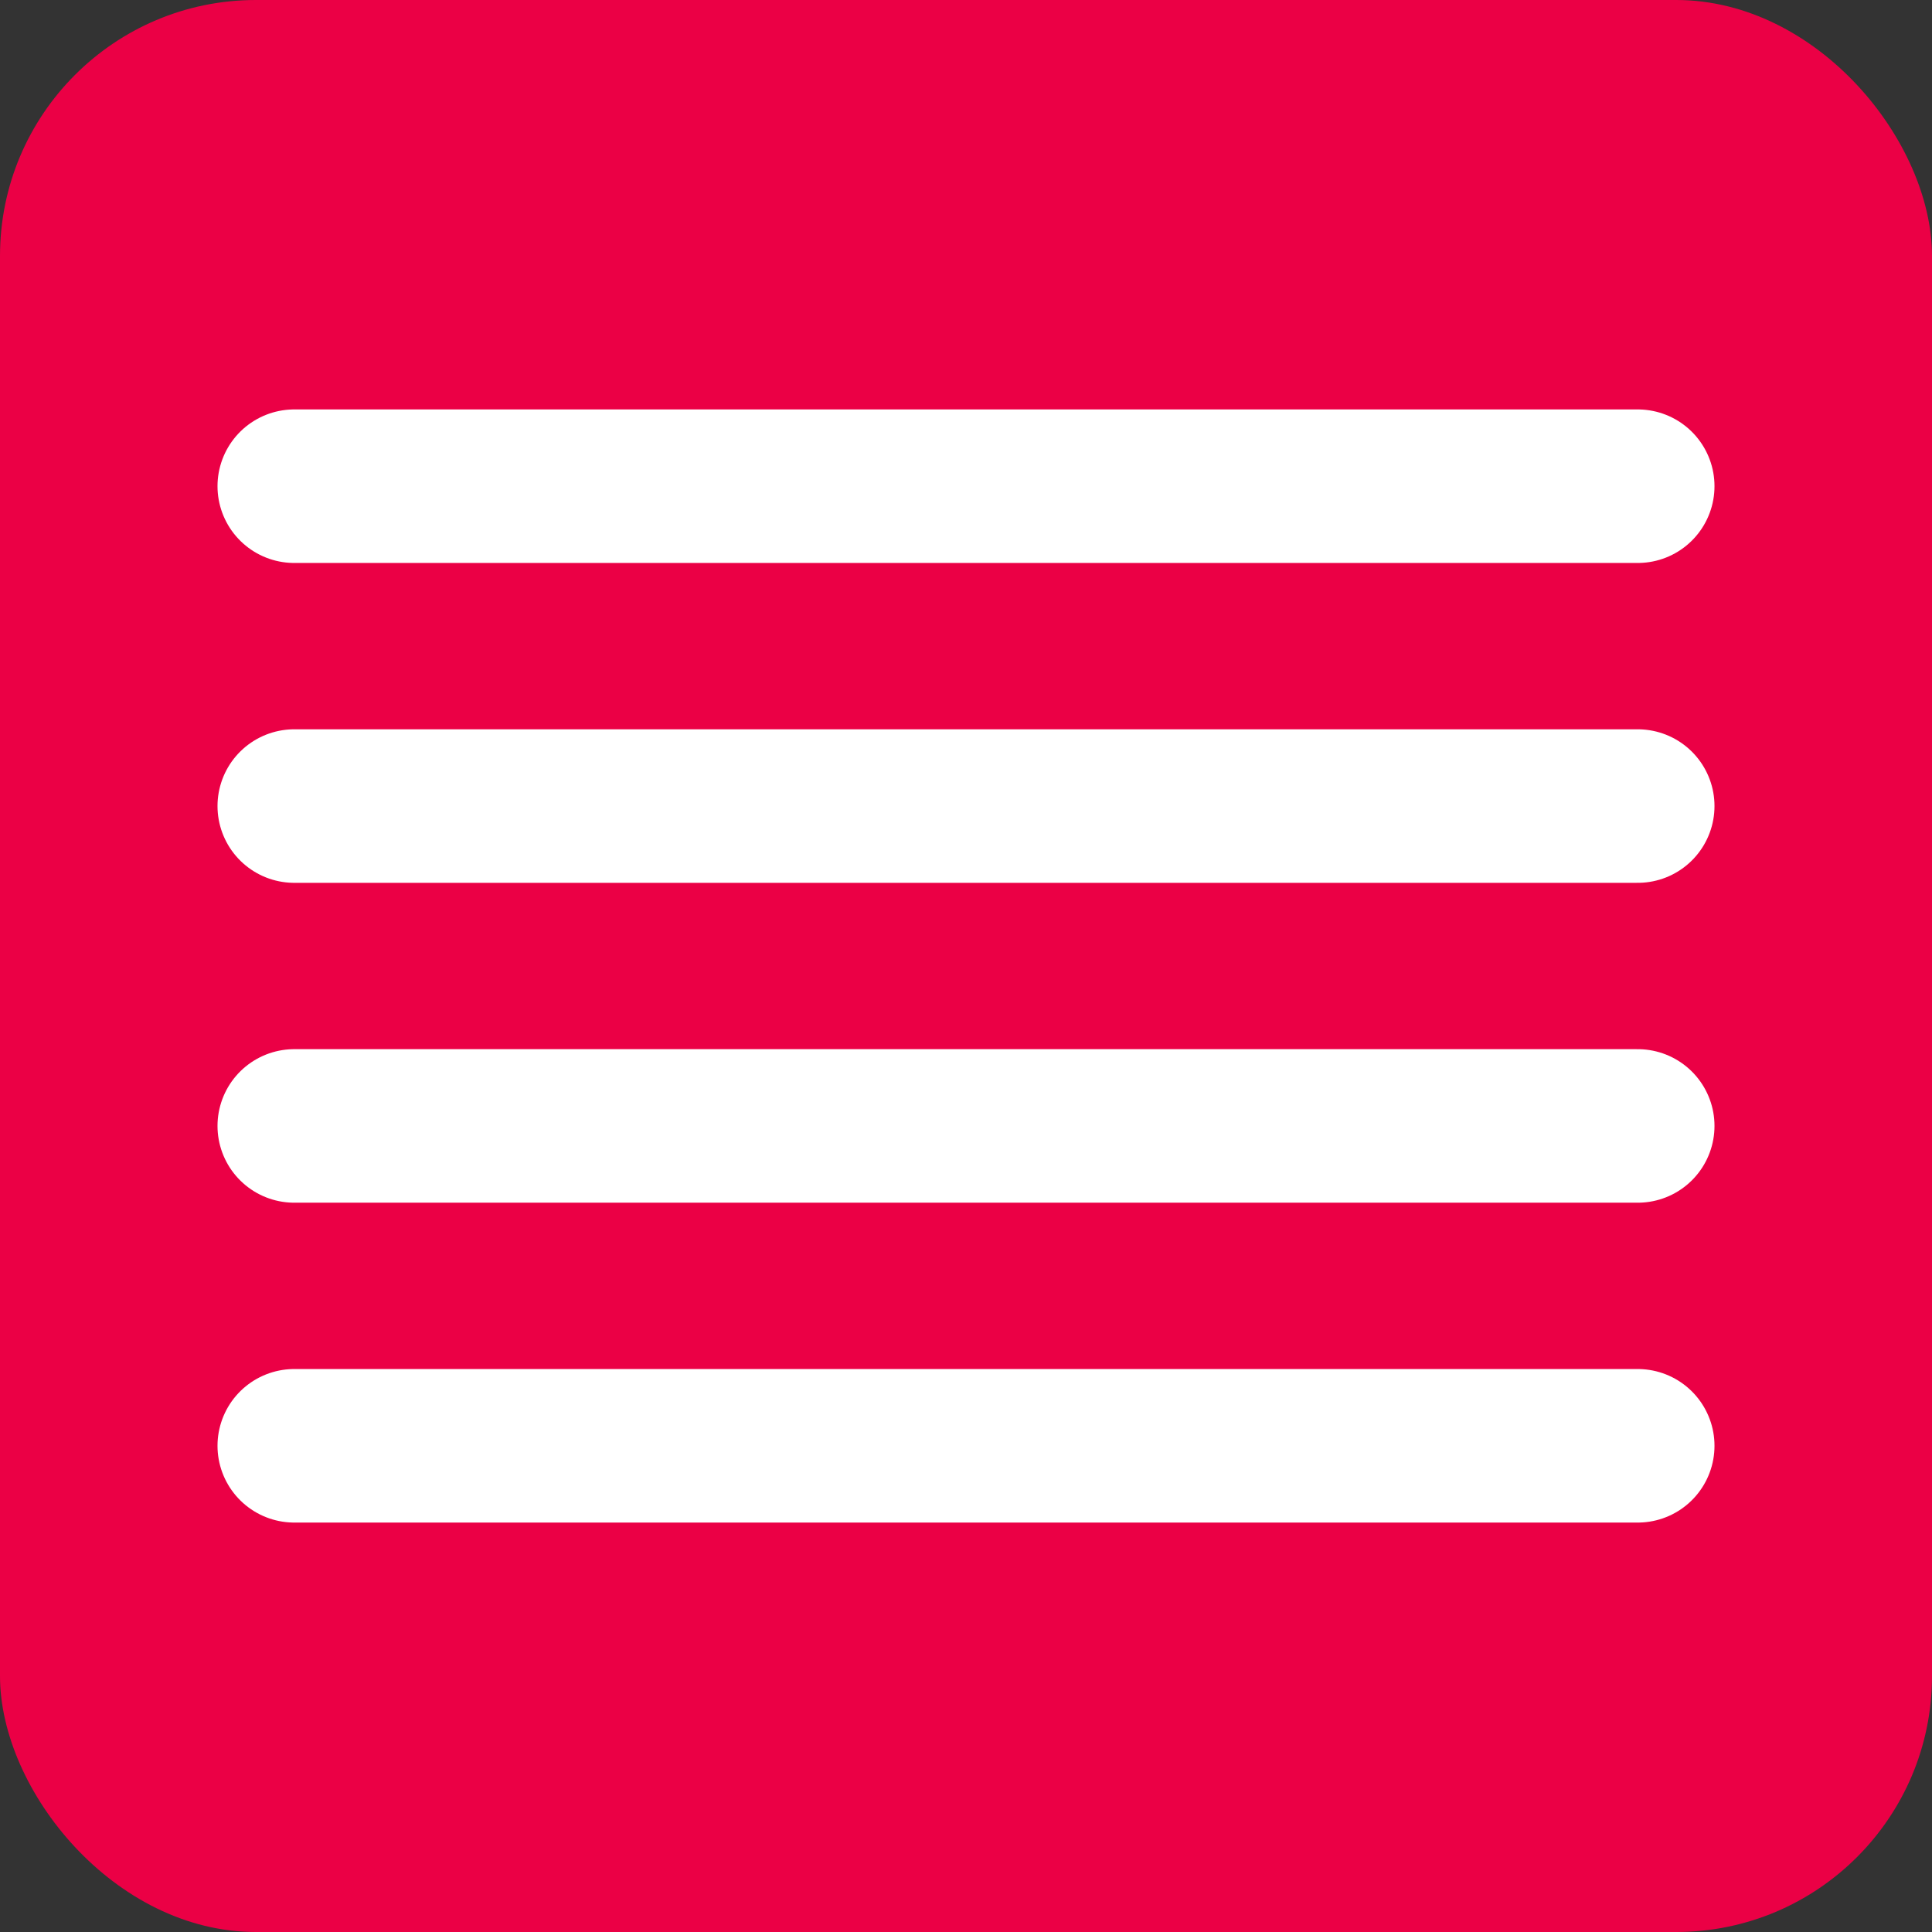
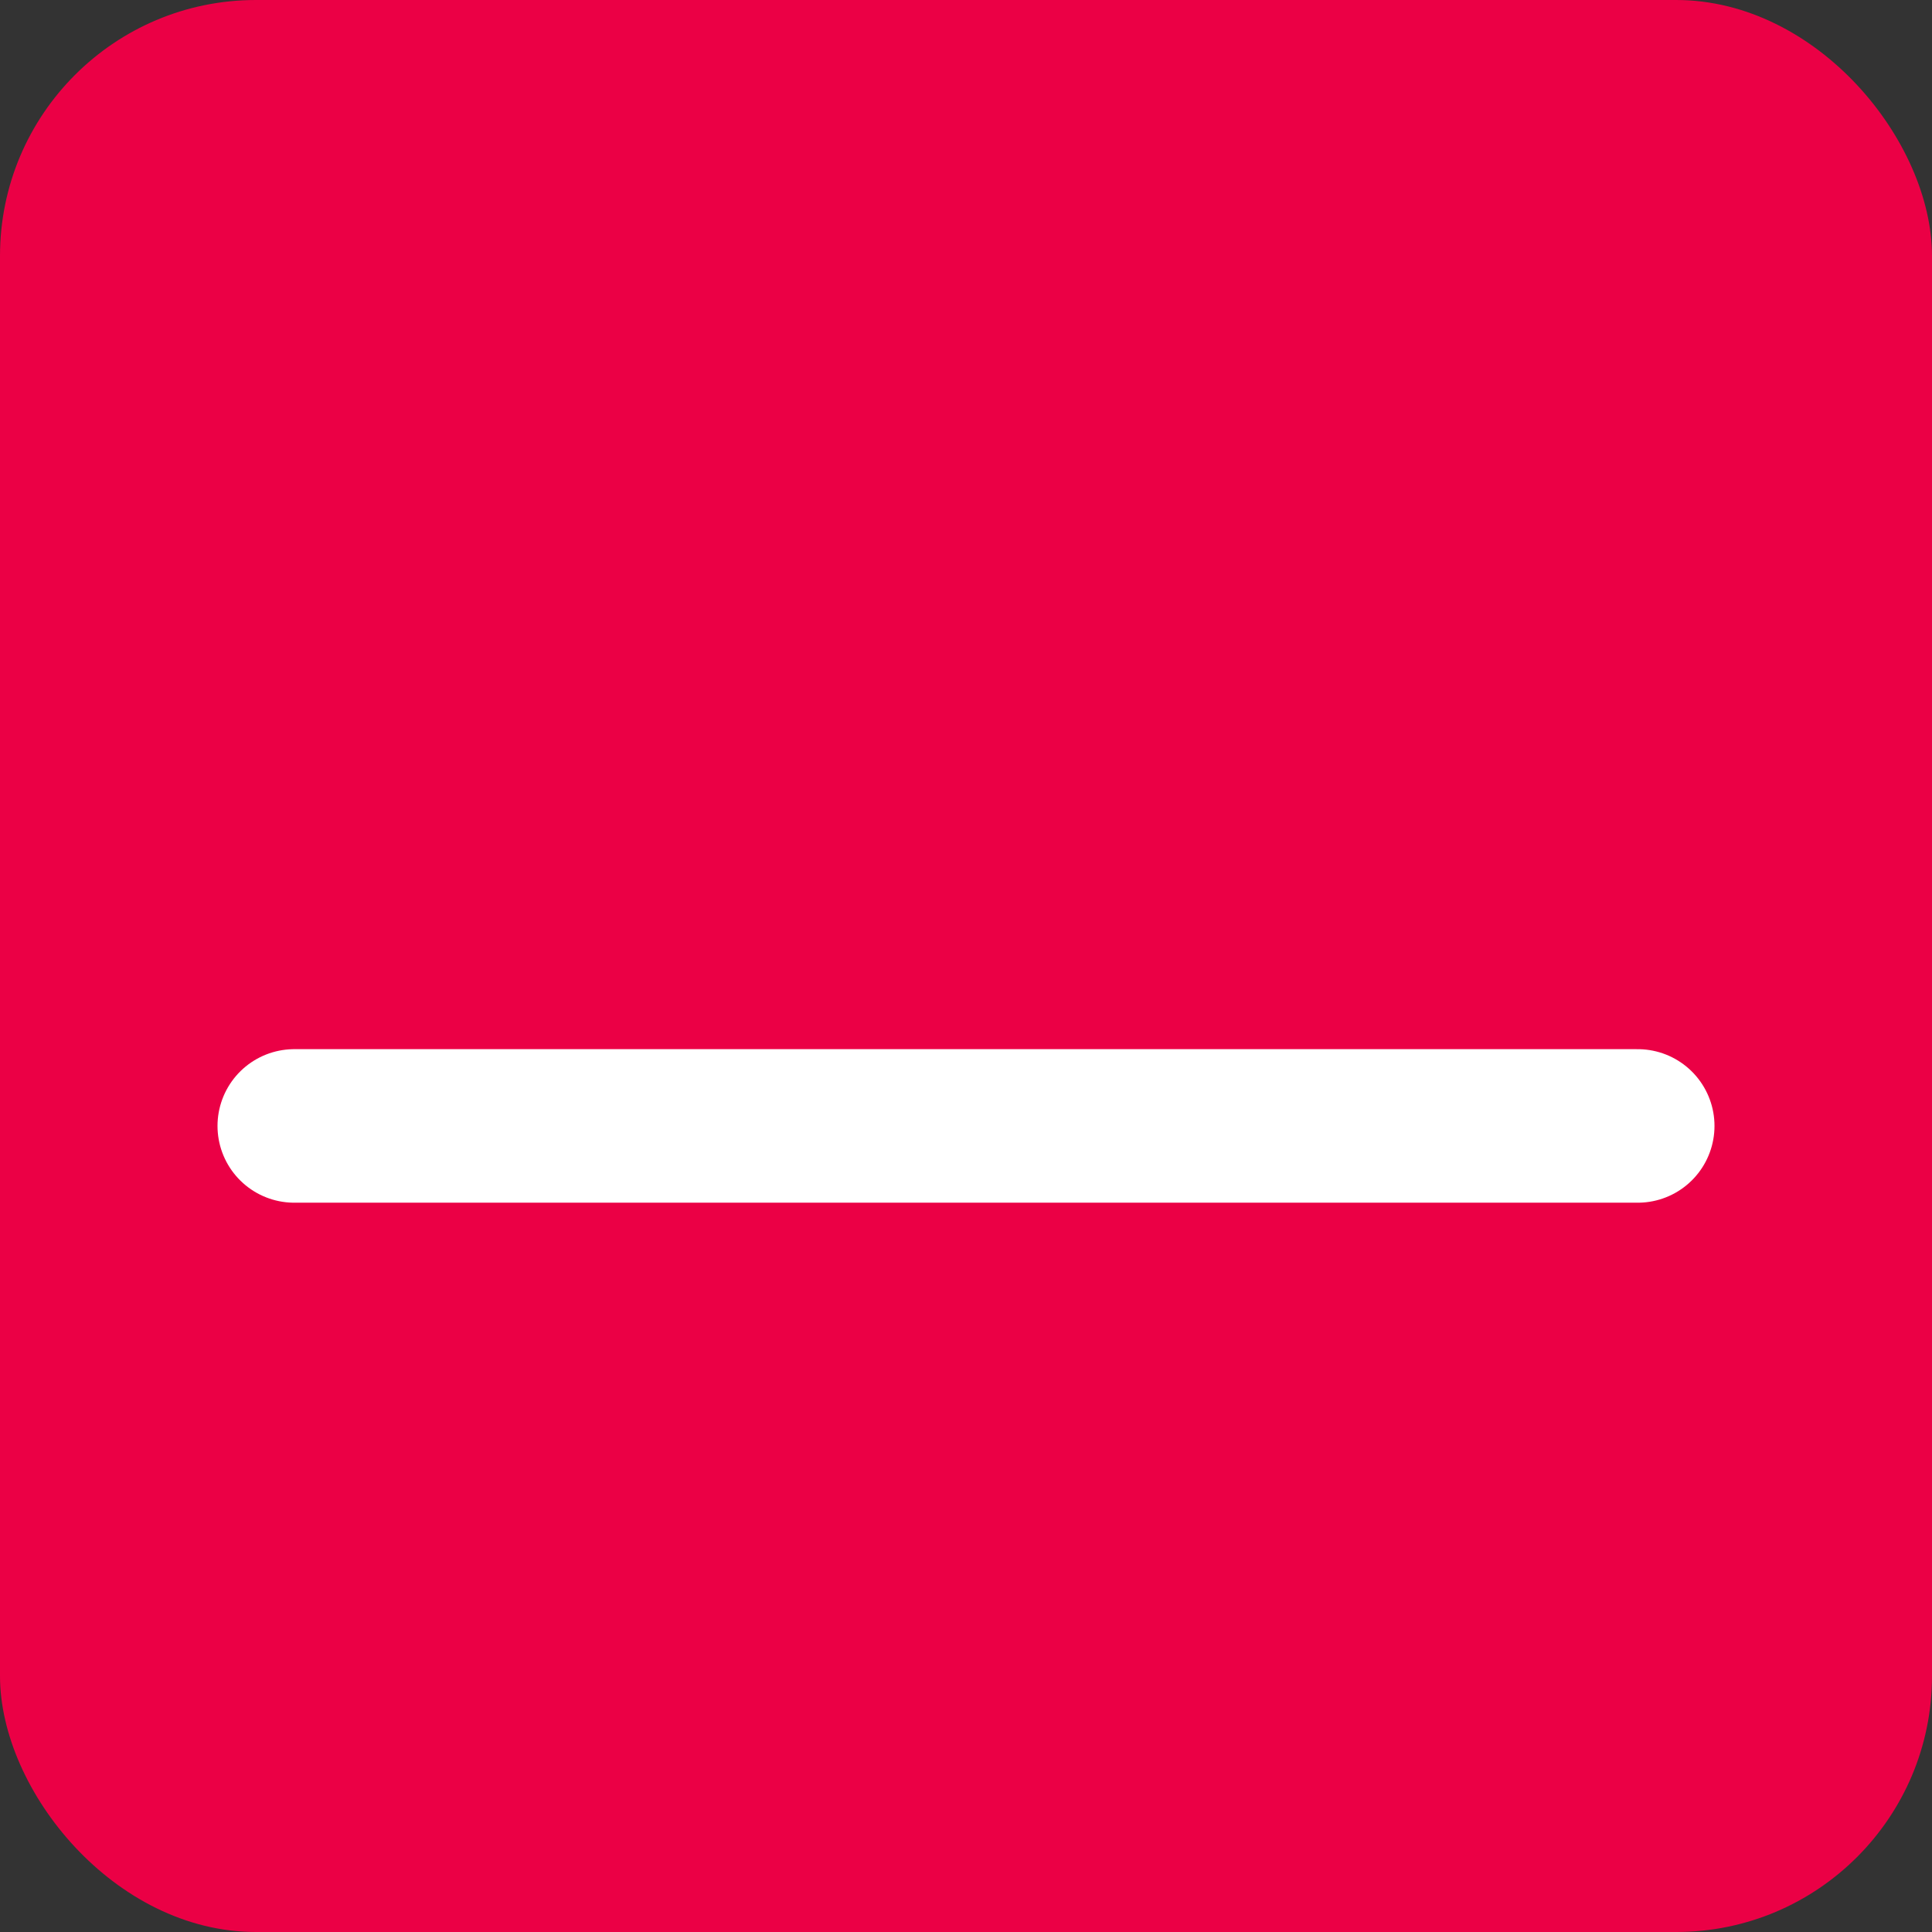
<svg xmlns="http://www.w3.org/2000/svg" width="151" height="151" viewBox="0 0 151 151" fill="none">
  <rect x="0" y="0" width="151" height="151" fill="#333333" stroke="none" />
  <rect width="151" height="151" rx="20" fill="#EB0045" />
-   <path d="M23 38H128" stroke="white" stroke-width="12" stroke-linecap="round" />
-   <path d="M23 63H128" stroke="white" stroke-width="12" stroke-linecap="round" />
  <path d="M23 88H128" stroke="white" stroke-width="12" stroke-linecap="round" />
-   <path d="M23 113H128" stroke="white" stroke-width="12" stroke-linecap="round" />
</svg>